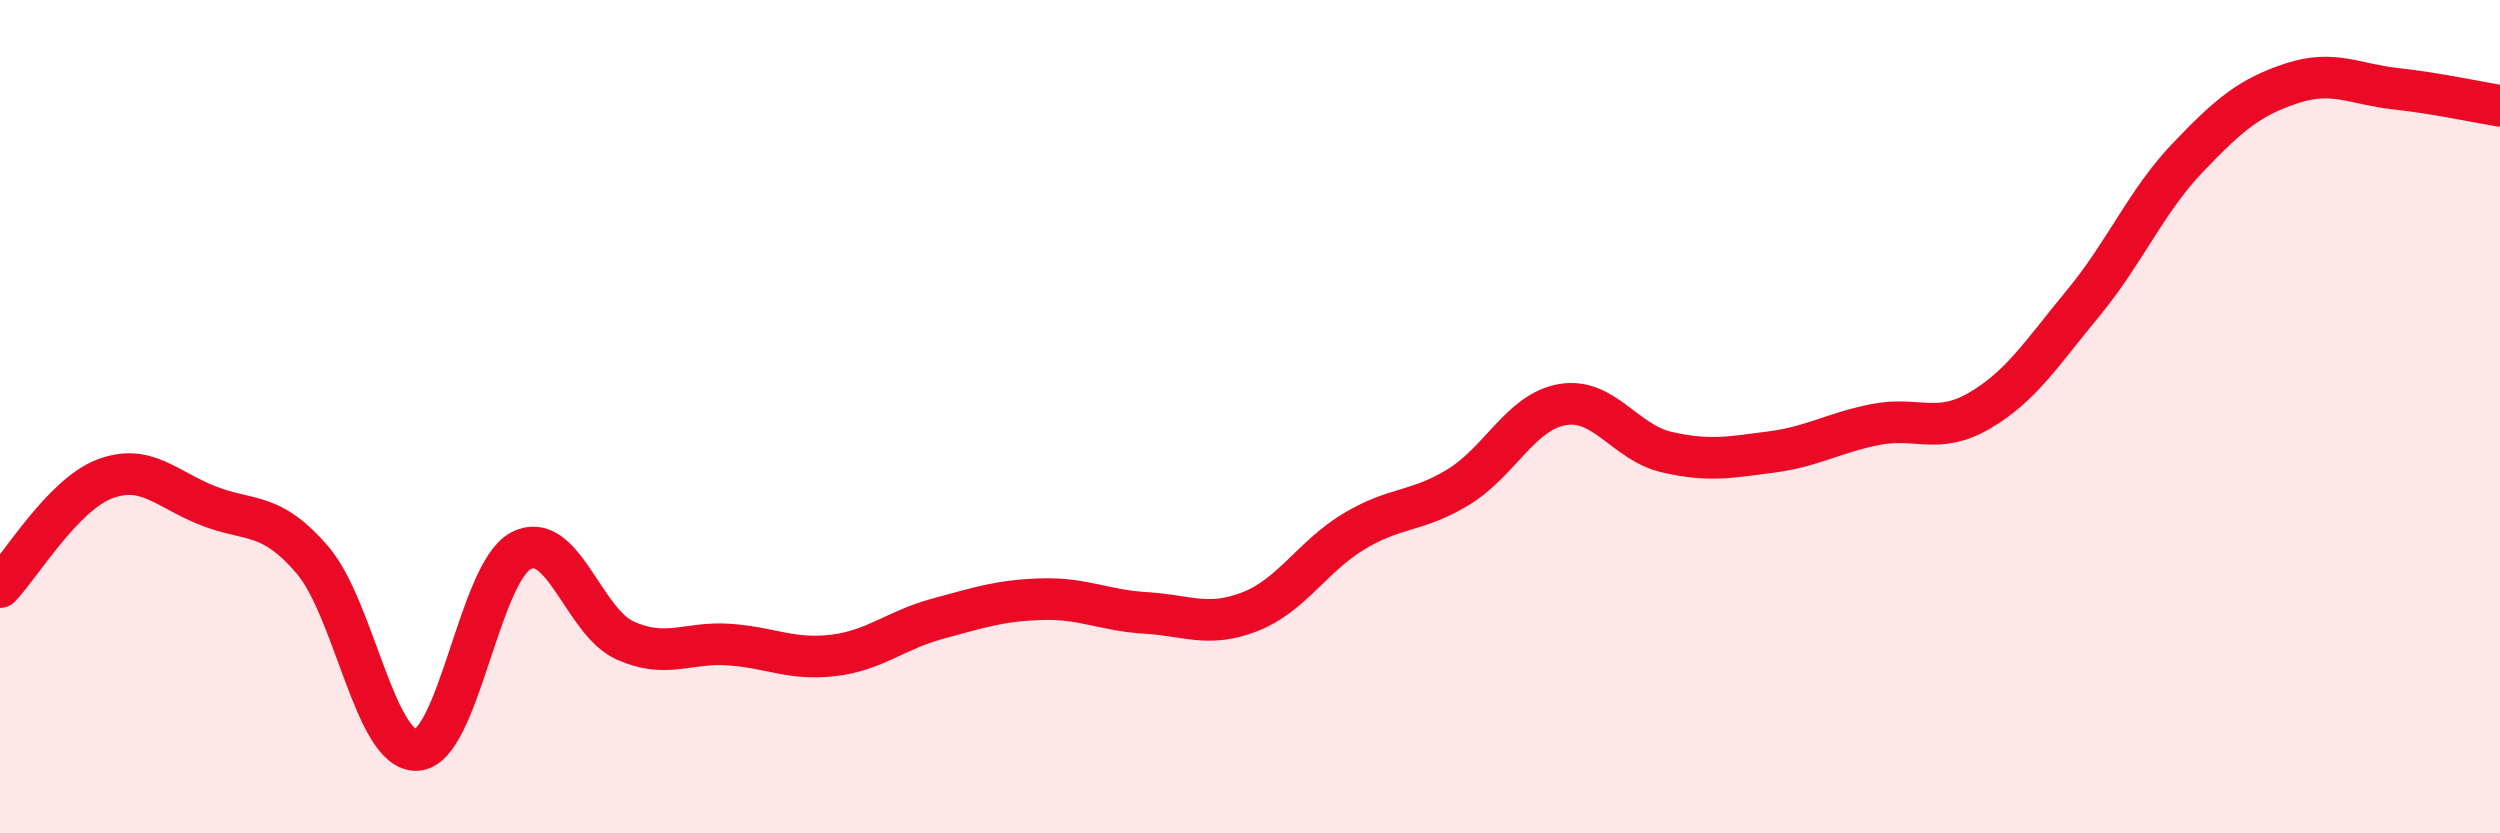
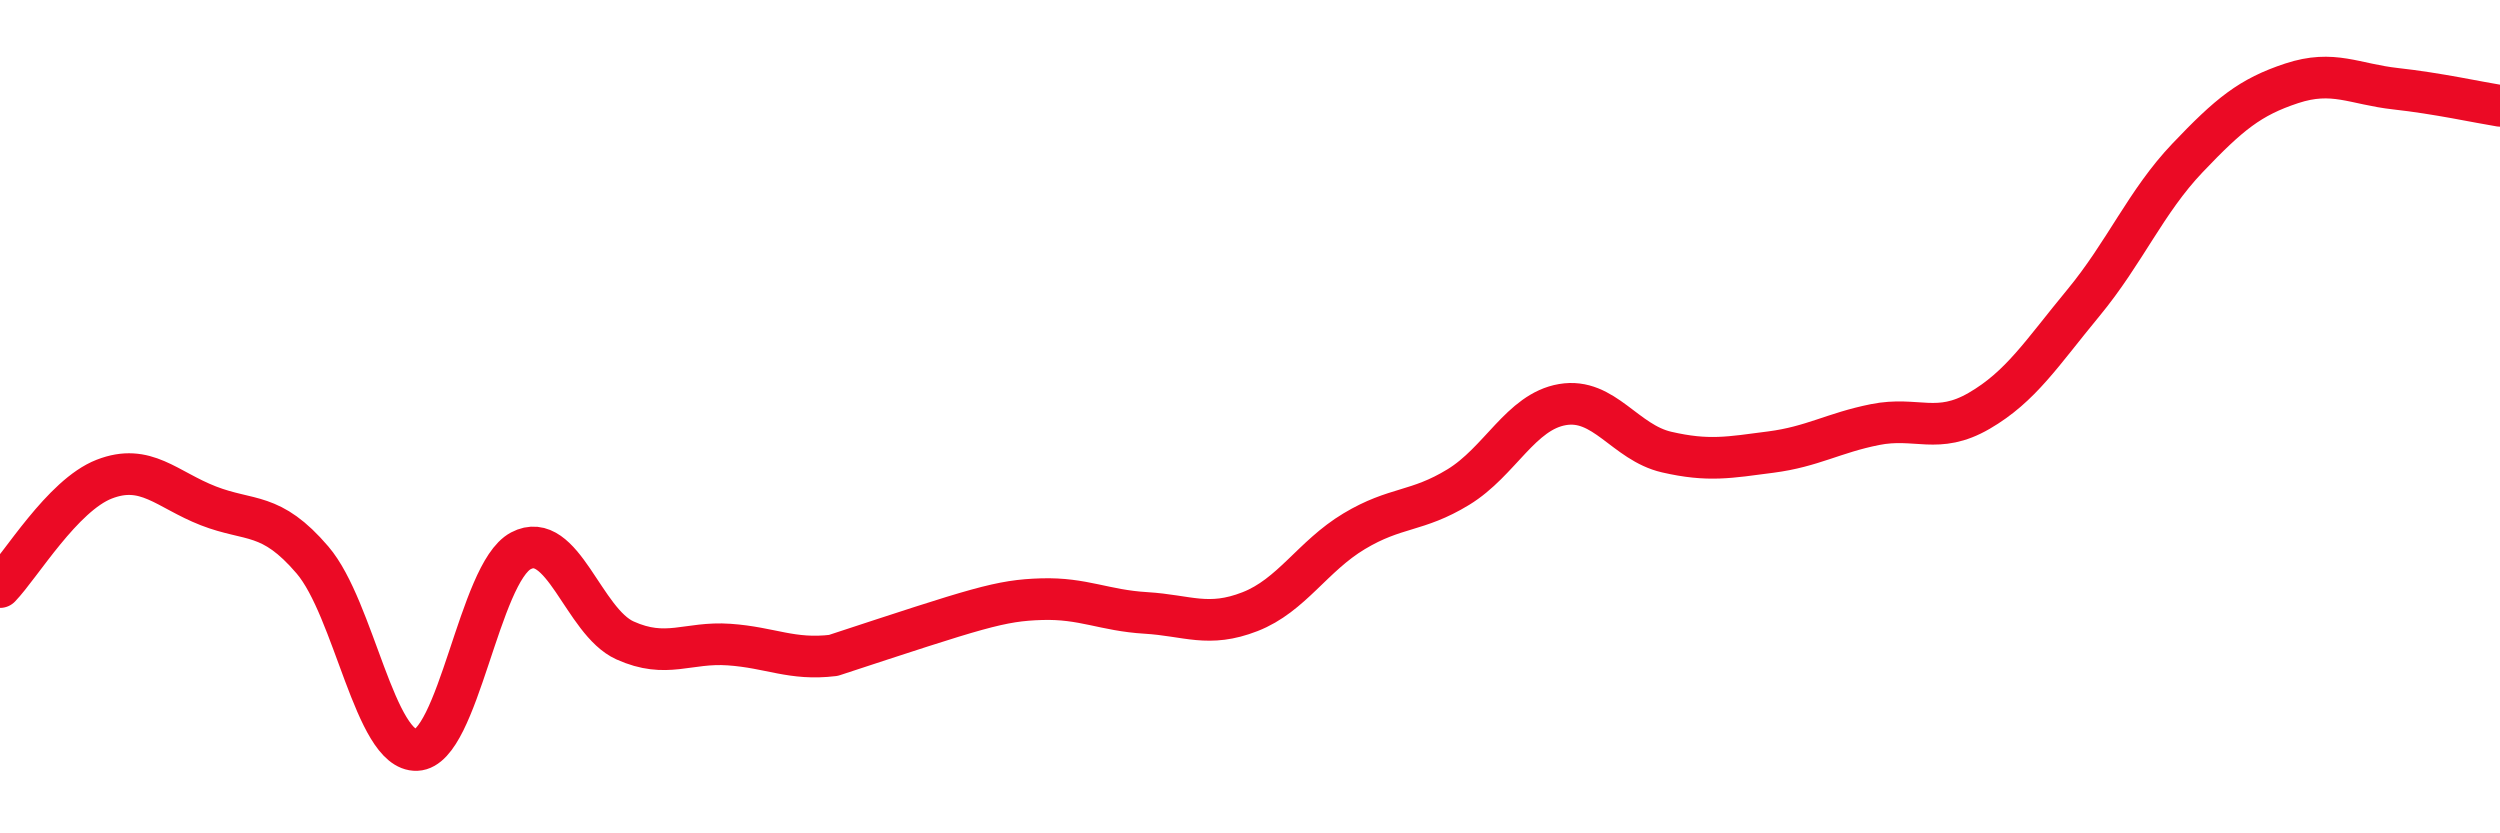
<svg xmlns="http://www.w3.org/2000/svg" width="60" height="20" viewBox="0 0 60 20">
-   <path d="M 0,14.09 C 0.5,13.57 1.5,11.89 2.5,11.5 C 3.5,11.11 4,11.75 5,12.14 C 6,12.53 6.5,12.27 7.5,13.44 C 8.5,14.61 9,18.04 10,18 C 11,17.96 11.5,13.75 12.5,13.22 C 13.5,12.69 14,14.92 15,15.37 C 16,15.82 16.5,15.4 17.5,15.47 C 18.5,15.54 19,15.85 20,15.73 C 21,15.61 21.5,15.12 22.5,14.85 C 23.5,14.58 24,14.41 25,14.38 C 26,14.35 26.5,14.65 27.5,14.71 C 28.5,14.77 29,15.07 30,14.68 C 31,14.29 31.5,13.35 32.5,12.75 C 33.5,12.15 34,12.3 35,11.69 C 36,11.08 36.5,9.88 37.5,9.71 C 38.5,9.54 39,10.62 40,10.85 C 41,11.08 41.5,10.98 42.5,10.85 C 43.5,10.72 44,10.39 45,10.19 C 46,9.99 46.5,10.44 47.5,9.86 C 48.5,9.28 49,8.48 50,7.27 C 51,6.06 51.5,4.84 52.5,3.79 C 53.5,2.74 54,2.33 55,2 C 56,1.67 56.5,2.02 57.5,2.13 C 58.5,2.24 59.5,2.46 60,2.54L60 20L0 20Z" fill="#EB0A25" opacity="0.1" stroke-linecap="round" stroke-linejoin="round" />
-   <path d="M 0,14.09 C 0.5,13.57 1.5,11.89 2.5,11.5 C 3.5,11.11 4,11.75 5,12.14 C 6,12.53 6.5,12.27 7.5,13.44 C 8.5,14.61 9,18.04 10,18 C 11,17.96 11.5,13.75 12.5,13.22 C 13.5,12.69 14,14.92 15,15.37 C 16,15.82 16.5,15.4 17.5,15.47 C 18.5,15.54 19,15.85 20,15.73 C 21,15.61 21.5,15.12 22.5,14.85 C 23.5,14.58 24,14.41 25,14.38 C 26,14.35 26.5,14.65 27.5,14.71 C 28.5,14.77 29,15.07 30,14.68 C 31,14.29 31.5,13.35 32.5,12.75 C 33.5,12.15 34,12.3 35,11.69 C 36,11.08 36.5,9.88 37.5,9.71 C 38.5,9.54 39,10.62 40,10.85 C 41,11.08 41.5,10.98 42.5,10.85 C 43.5,10.72 44,10.39 45,10.19 C 46,9.99 46.5,10.44 47.5,9.86 C 48.5,9.28 49,8.48 50,7.27 C 51,6.06 51.5,4.84 52.5,3.79 C 53.5,2.74 54,2.33 55,2 C 56,1.67 56.5,2.02 57.5,2.13 C 58.5,2.24 59.5,2.46 60,2.54" stroke="#EB0A25" stroke-width="1" fill="none" stroke-linecap="round" stroke-linejoin="round" />
+   <path d="M 0,14.09 C 0.5,13.57 1.5,11.89 2.5,11.5 C 3.5,11.11 4,11.75 5,12.14 C 6,12.53 6.5,12.27 7.5,13.44 C 8.5,14.61 9,18.04 10,18 C 11,17.96 11.5,13.75 12.5,13.22 C 13.5,12.69 14,14.92 15,15.37 C 16,15.82 16.5,15.4 17.5,15.47 C 18.5,15.54 19,15.85 20,15.73 C 23.5,14.58 24,14.41 25,14.38 C 26,14.35 26.5,14.65 27.5,14.71 C 28.5,14.77 29,15.07 30,14.68 C 31,14.29 31.5,13.35 32.5,12.75 C 33.5,12.15 34,12.3 35,11.69 C 36,11.08 36.5,9.88 37.5,9.71 C 38.5,9.54 39,10.62 40,10.85 C 41,11.08 41.5,10.98 42.5,10.85 C 43.5,10.72 44,10.39 45,10.19 C 46,9.99 46.5,10.44 47.5,9.86 C 48.5,9.28 49,8.48 50,7.27 C 51,6.06 51.5,4.84 52.5,3.79 C 53.5,2.74 54,2.33 55,2 C 56,1.67 56.5,2.02 57.5,2.13 C 58.5,2.24 59.5,2.46 60,2.54" stroke="#EB0A25" stroke-width="1" fill="none" stroke-linecap="round" stroke-linejoin="round" />
</svg>